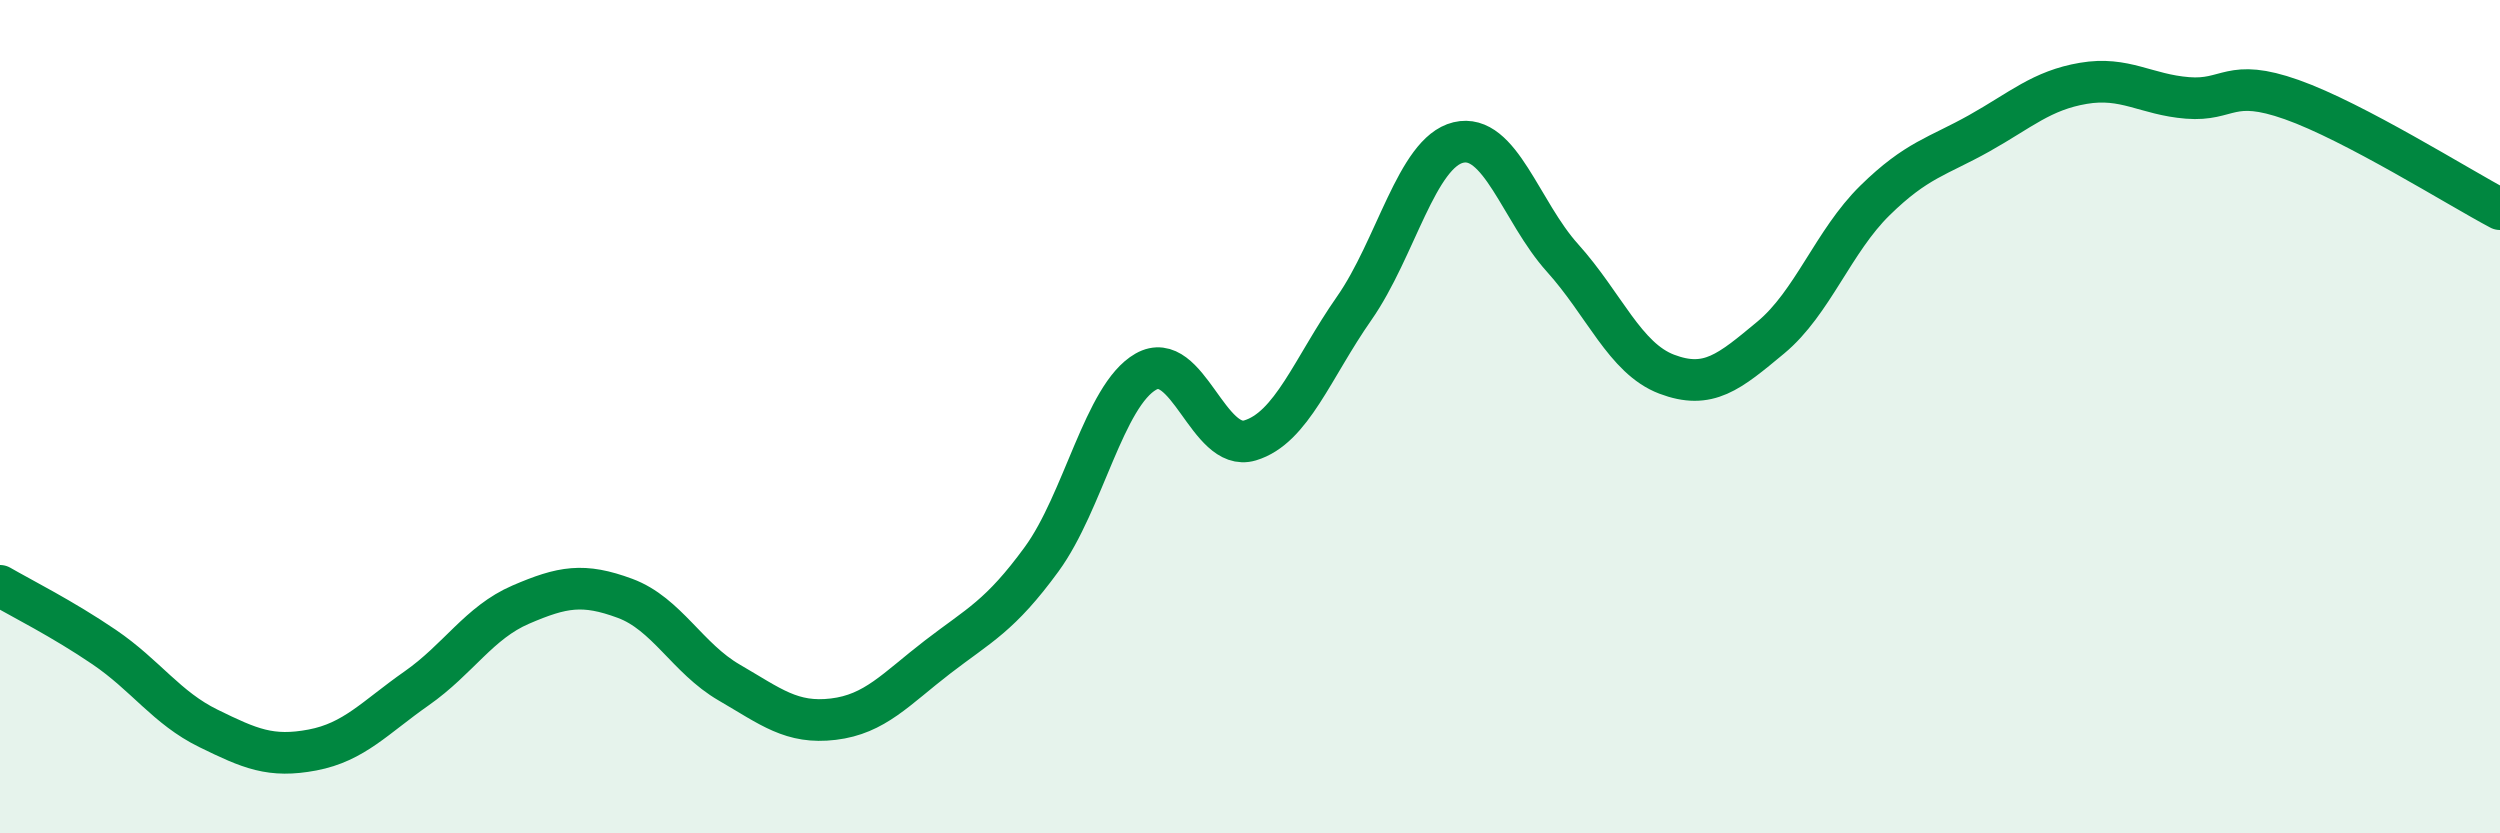
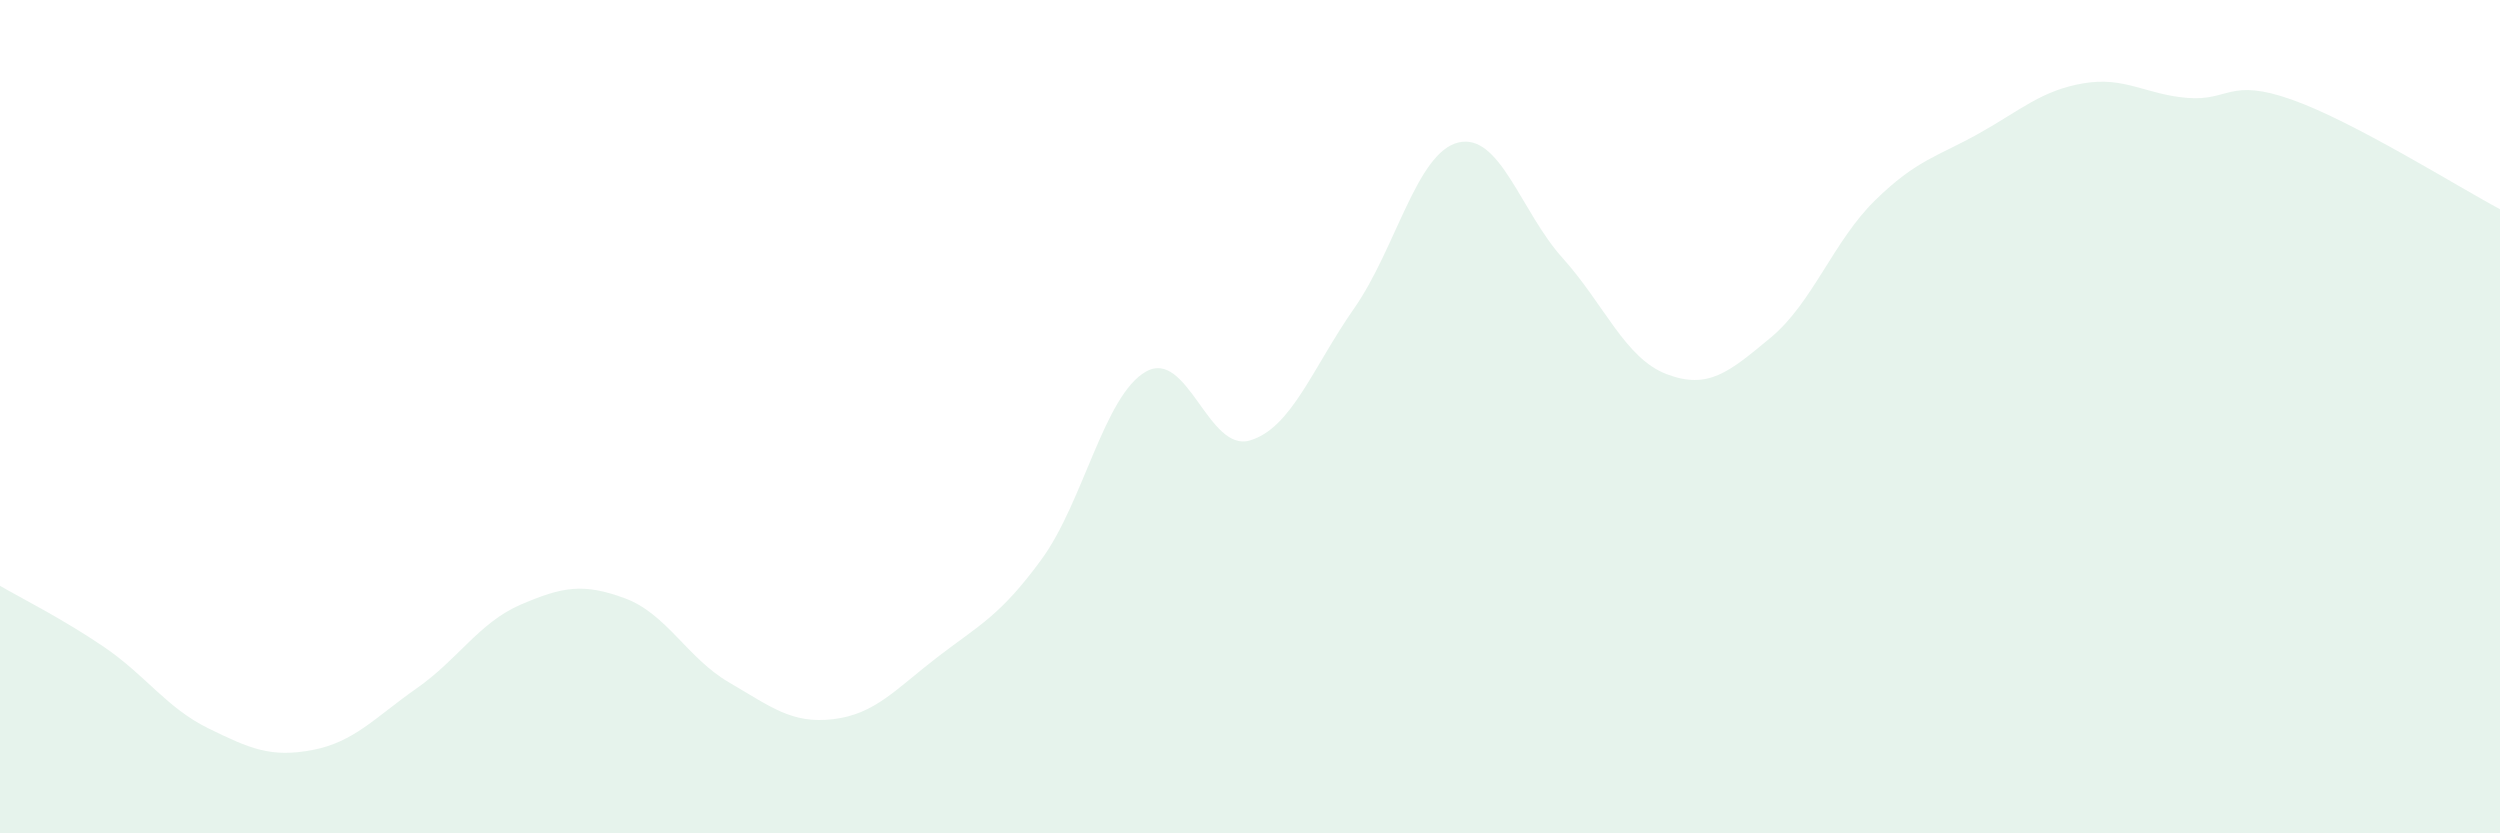
<svg xmlns="http://www.w3.org/2000/svg" width="60" height="20" viewBox="0 0 60 20">
  <path d="M 0,14.06 C 0.5,14.35 1.5,14.85 2.5,15.53 C 3.5,16.21 4,16.99 5,17.48 C 6,17.97 6.5,18.19 7.5,18 C 8.5,17.81 9,17.22 10,16.52 C 11,15.82 11.5,14.94 12.5,14.51 C 13.5,14.08 14,13.99 15,14.36 C 16,14.73 16.5,15.8 17.5,16.38 C 18.5,16.96 19,17.38 20,17.26 C 21,17.14 21.5,16.54 22.5,15.77 C 23.5,15 24,14.79 25,13.42 C 26,12.05 26.5,9.49 27.5,8.92 C 28.5,8.35 29,10.87 30,10.57 C 31,10.27 31.5,8.83 32.5,7.4 C 33.5,5.97 34,3.66 35,3.42 C 36,3.18 36.5,5.08 37.5,6.19 C 38.5,7.3 39,8.6 40,8.98 C 41,9.36 41.5,8.93 42.5,8.1 C 43.5,7.27 44,5.79 45,4.81 C 46,3.83 46.5,3.76 47.5,3.2 C 48.5,2.64 49,2.17 50,2 C 51,1.83 51.5,2.27 52.5,2.35 C 53.5,2.43 53.5,1.86 55,2.39 C 56.5,2.92 59,4.49 60,5.02L60 20L0 20Z" fill="#008740" opacity="0.1" stroke-linecap="round" stroke-linejoin="round" />
-   <path d="M 0,14.06 C 0.5,14.35 1.5,14.85 2.5,15.53 C 3.5,16.21 4,16.99 5,17.48 C 6,17.97 6.5,18.19 7.5,18 C 8.5,17.81 9,17.22 10,16.52 C 11,15.82 11.5,14.94 12.5,14.51 C 13.5,14.08 14,13.99 15,14.36 C 16,14.73 16.5,15.8 17.5,16.38 C 18.5,16.96 19,17.38 20,17.26 C 21,17.14 21.5,16.54 22.5,15.77 C 23.5,15 24,14.79 25,13.42 C 26,12.05 26.5,9.49 27.5,8.92 C 28.5,8.35 29,10.87 30,10.57 C 31,10.27 31.5,8.83 32.5,7.4 C 33.5,5.97 34,3.66 35,3.42 C 36,3.18 36.5,5.08 37.5,6.19 C 38.5,7.3 39,8.6 40,8.98 C 41,9.36 41.5,8.93 42.5,8.1 C 43.5,7.27 44,5.79 45,4.81 C 46,3.83 46.5,3.76 47.5,3.2 C 48.5,2.64 49,2.17 50,2 C 51,1.83 51.5,2.27 52.5,2.35 C 53.5,2.43 53.5,1.86 55,2.39 C 56.5,2.92 59,4.49 60,5.02" stroke="#008740" stroke-width="1" fill="none" stroke-linecap="round" stroke-linejoin="round" />
</svg>